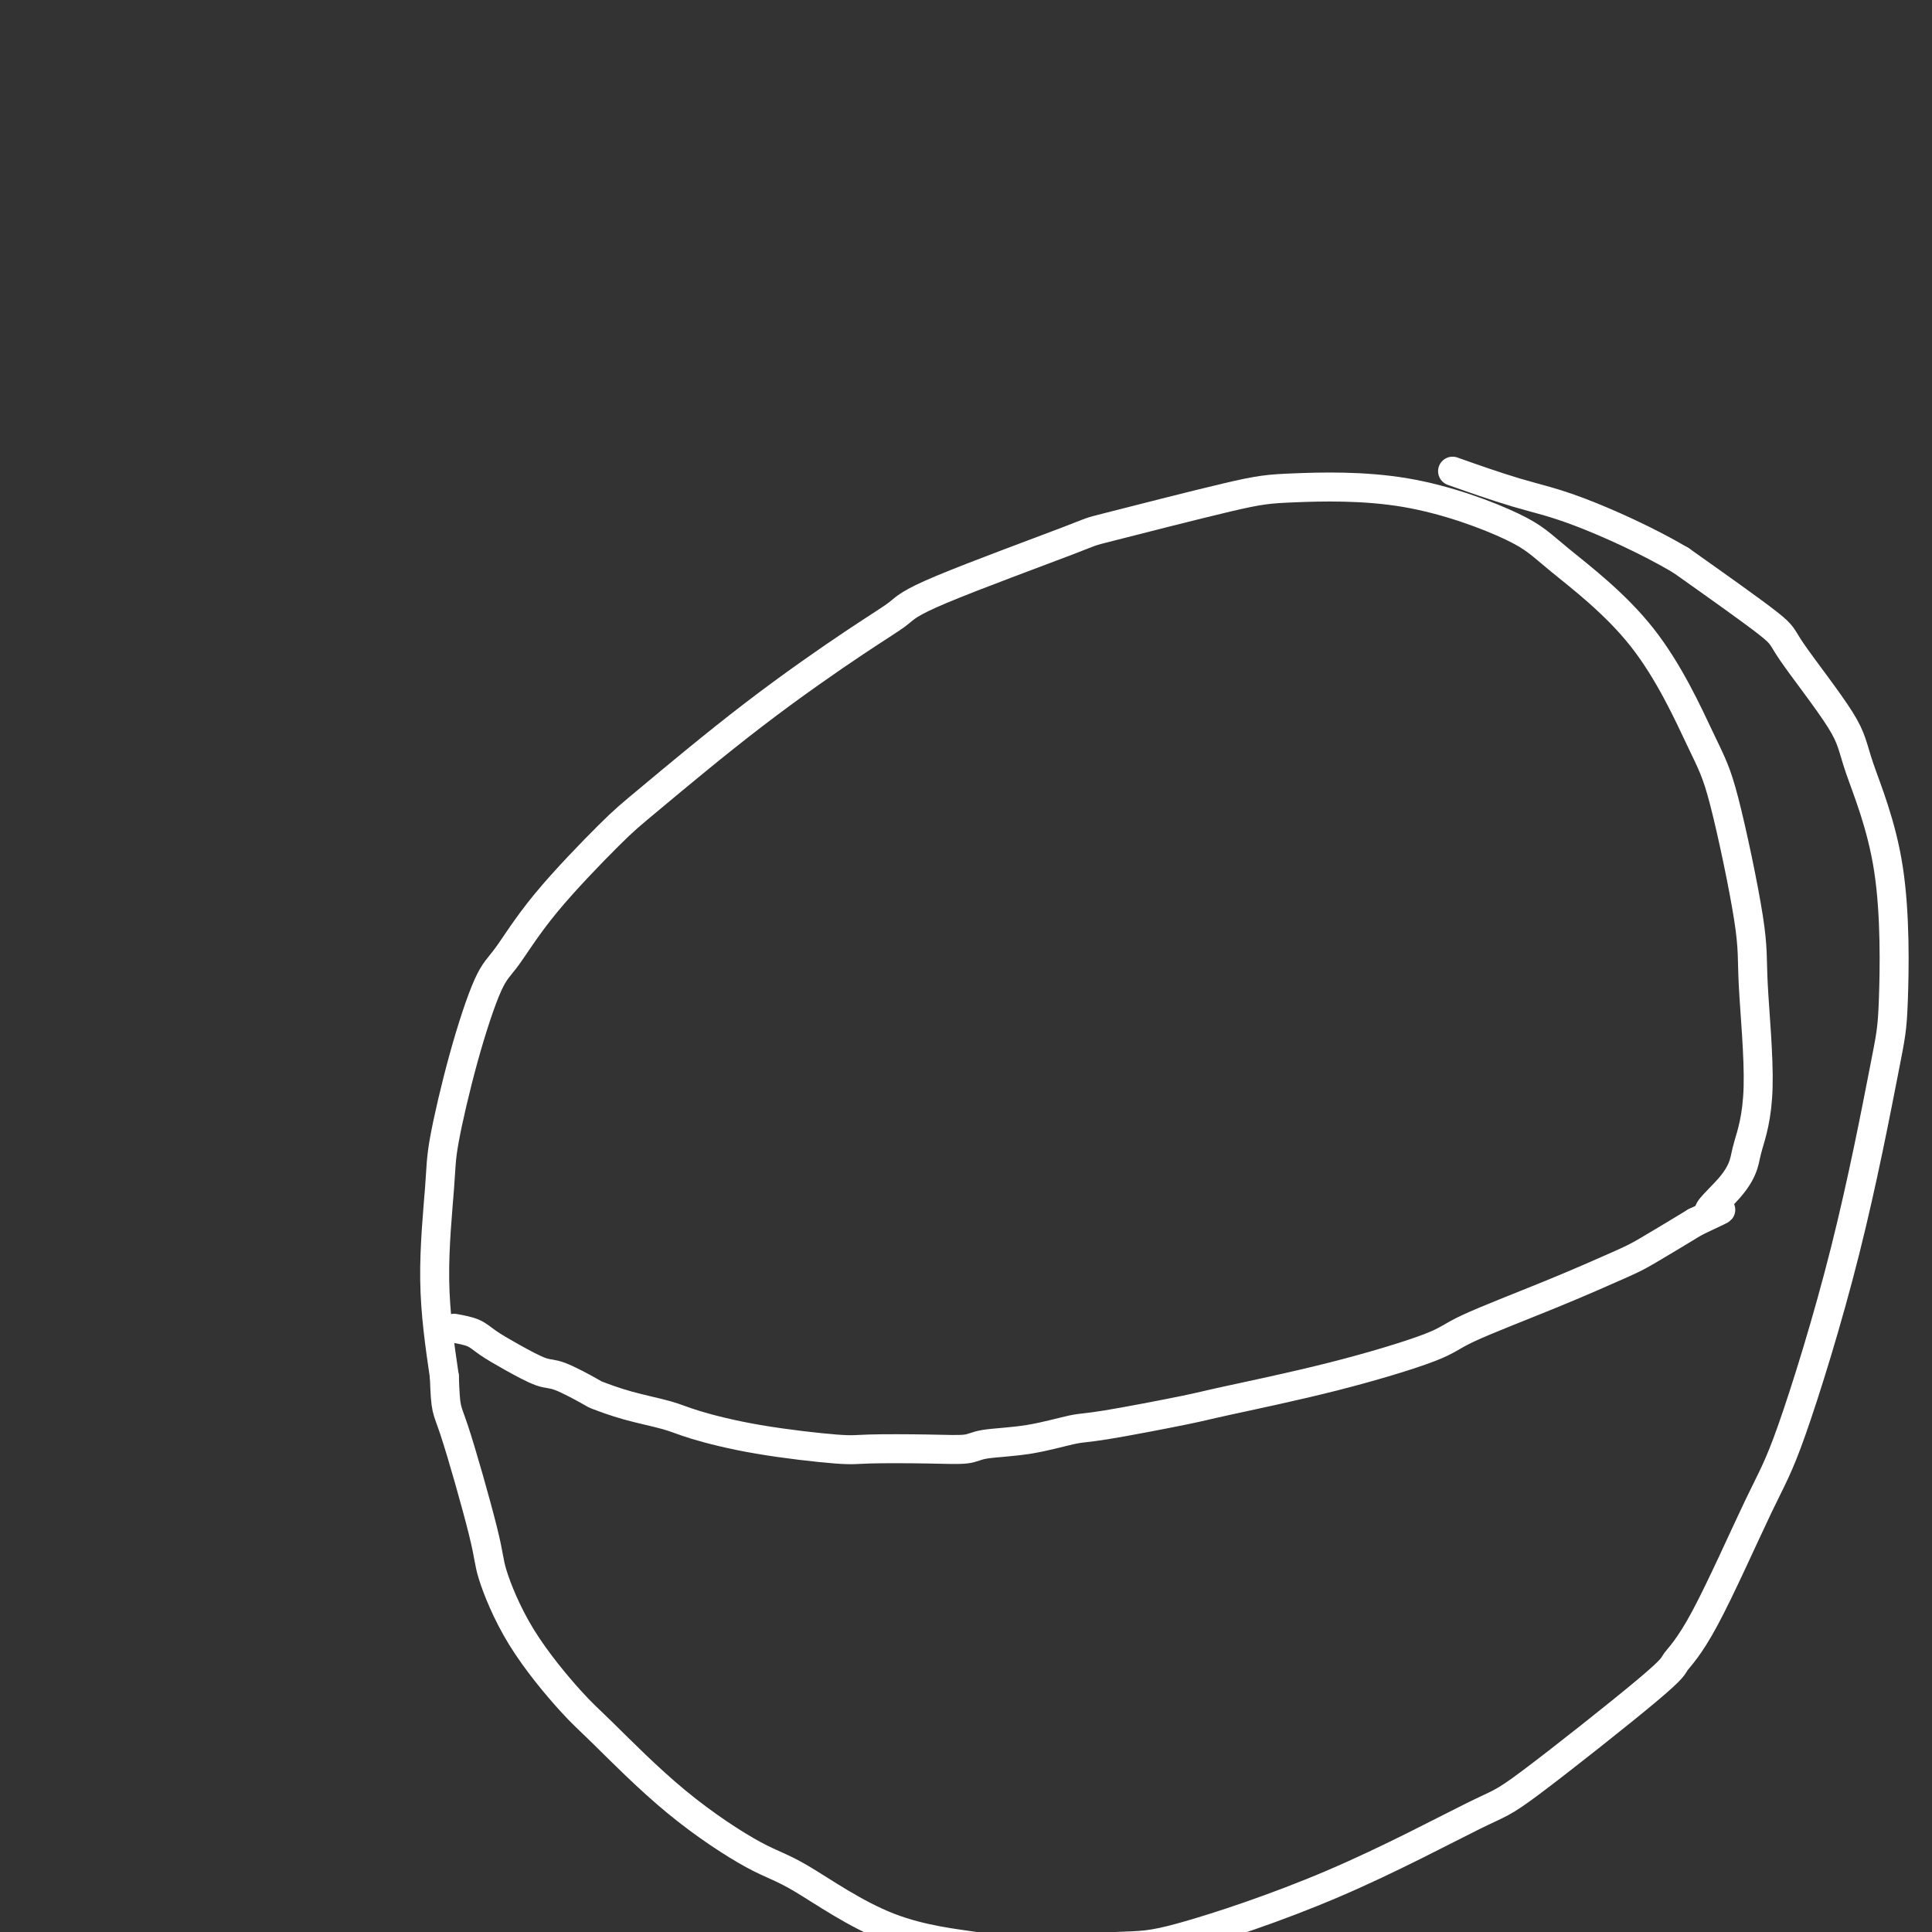
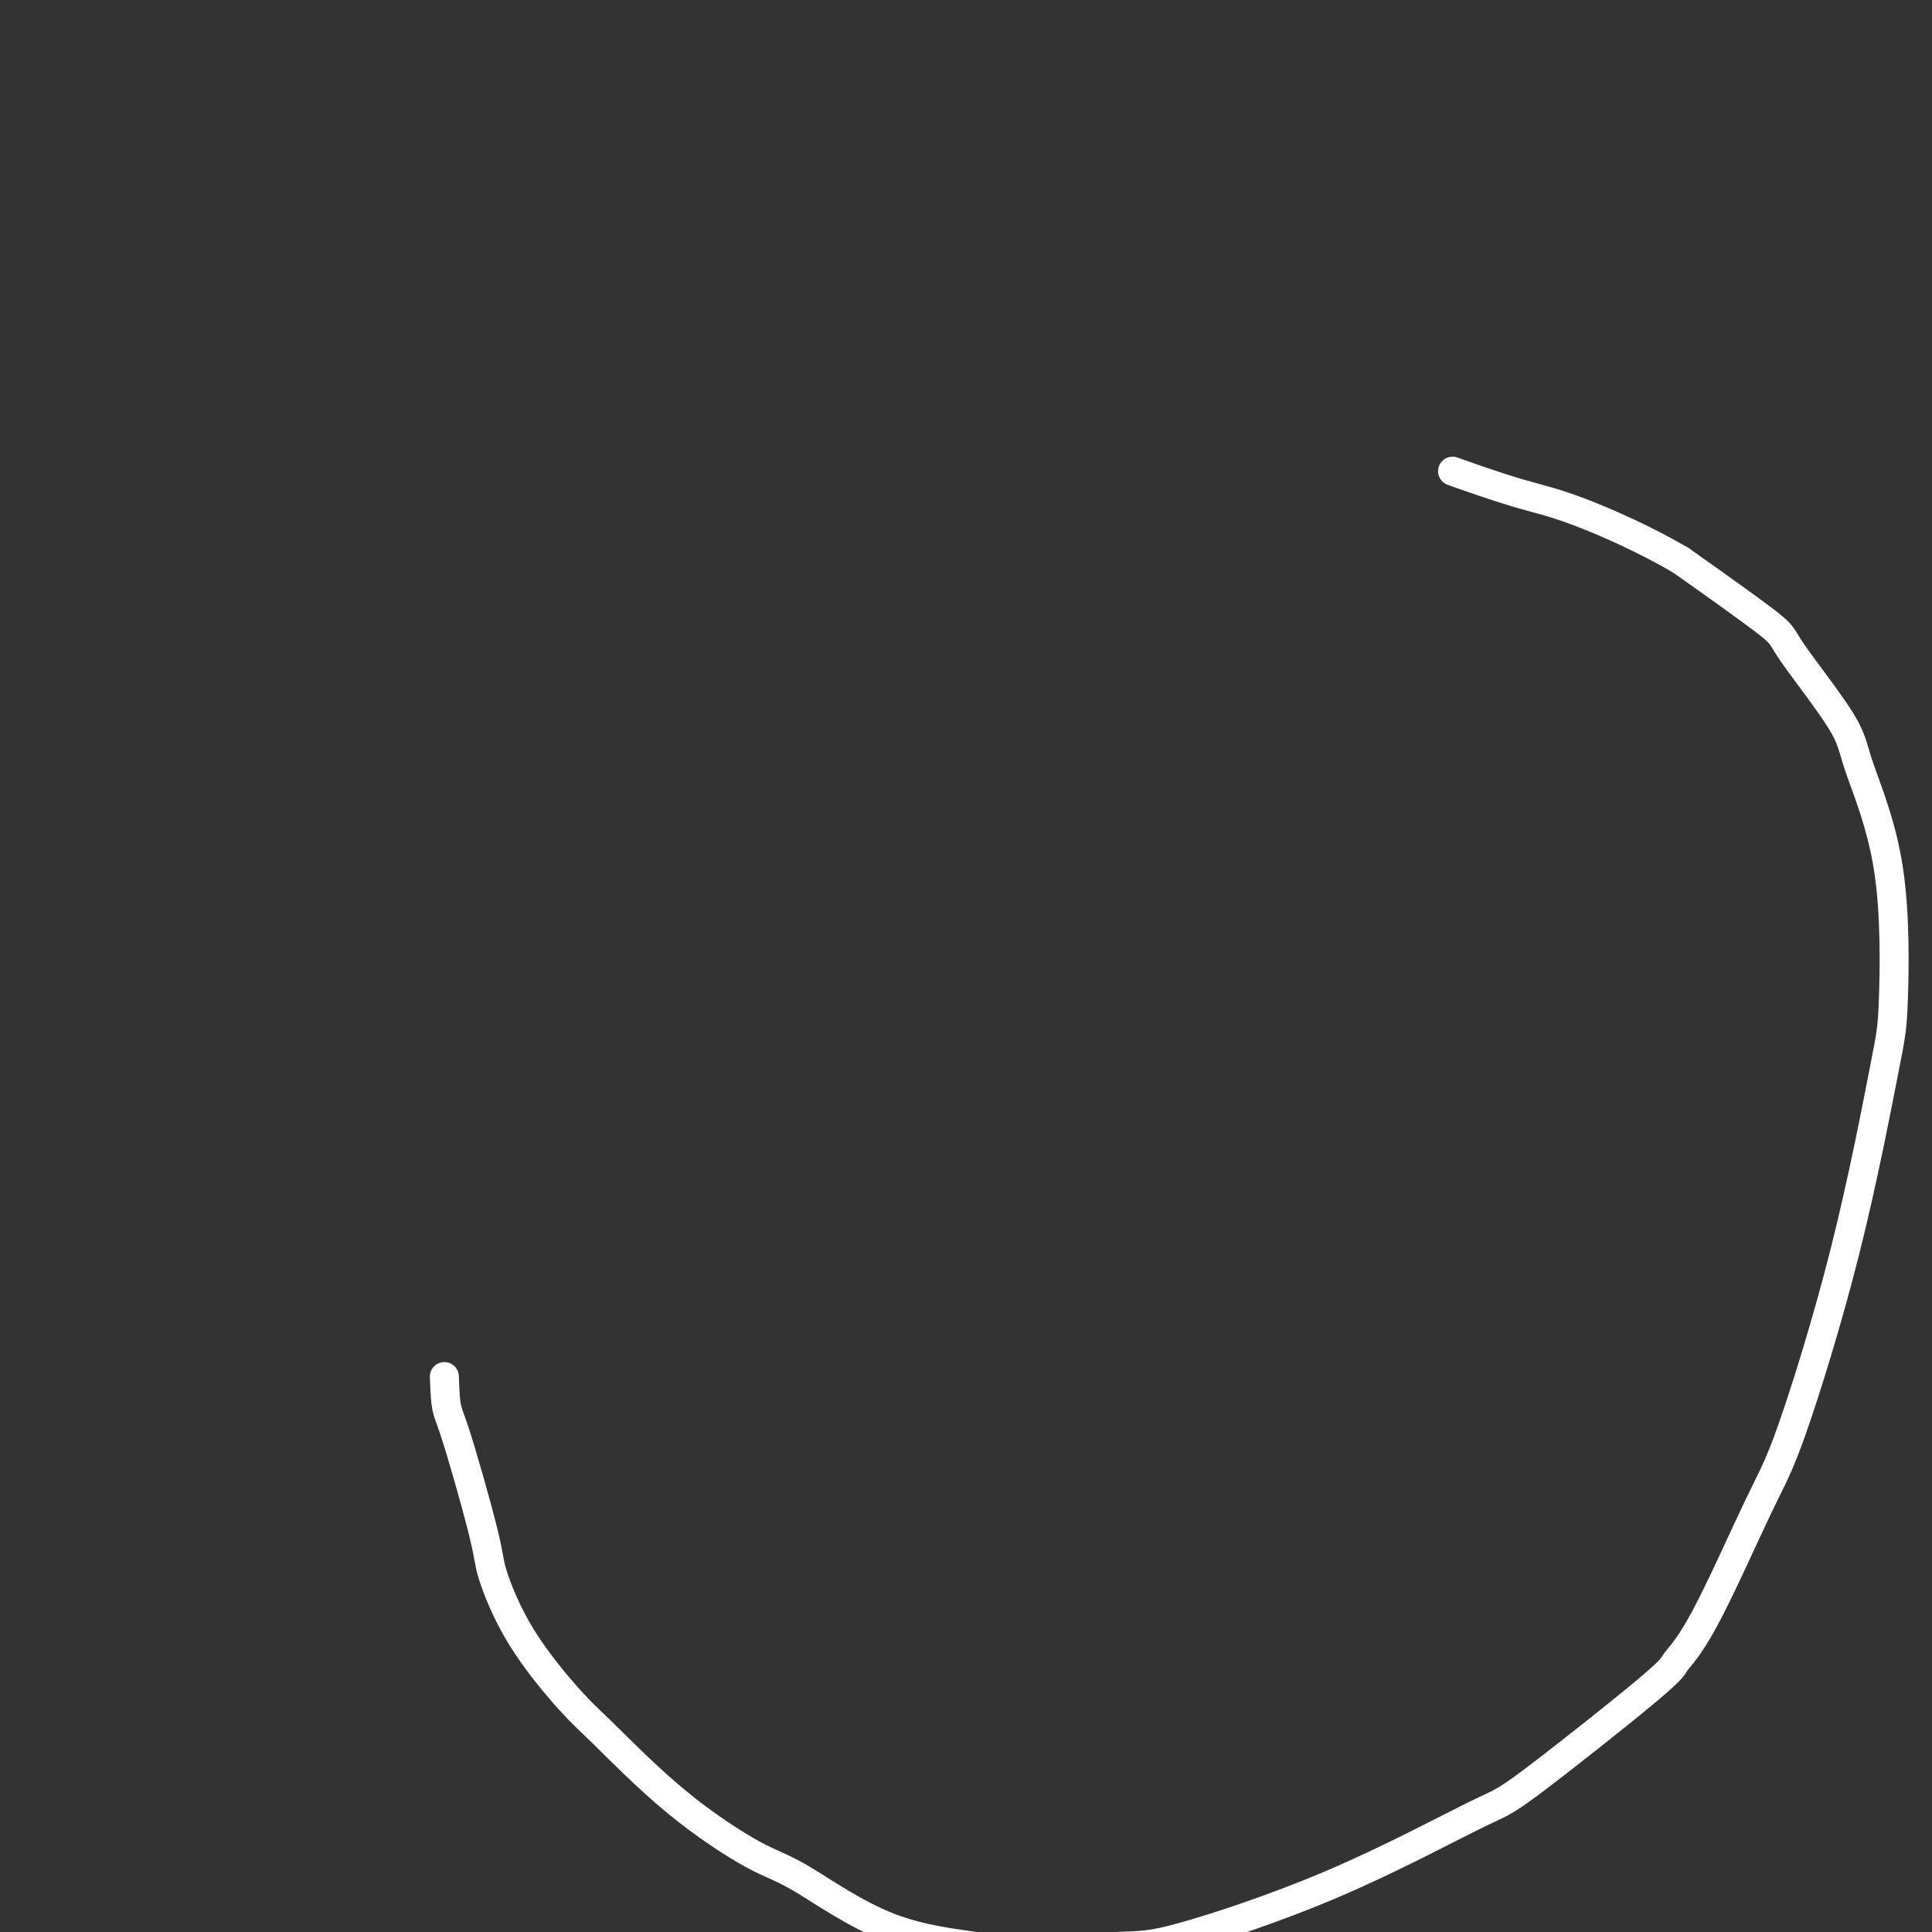
<svg xmlns="http://www.w3.org/2000/svg" viewBox="0 0 400 400" version="1.1">
  <rect x="0" y="0" width="400" height="400" fill="#333333" stroke="none" />
  <g fill="none" stroke="#FFFFFF" stroke-width="6" stroke-linecap="round" stroke-linejoin="round">
-     <path d="M94,275c1.459,0.263 2.918,0.527 4,1c1.082,0.473 1.786,1.157 3,2c1.214,0.843 2.938,1.846 5,3c2.062,1.154 4.463,2.459 6,3c1.537,0.541 2.210,0.319 4,1c1.790,0.681 4.696,2.264 6,3c1.304,0.736 1.007,0.623 2,1c0.993,0.377 3.278,1.243 6,2c2.722,0.757 5.883,1.404 8,2c2.117,0.596 3.190,1.140 6,2c2.810,0.860 7.358,2.035 13,3c5.642,0.965 12.378,1.719 16,2c3.622,0.281 4.131,0.087 7,0c2.869,-0.087 8.099,-0.069 12,0c3.901,0.069 6.475,0.189 8,0c1.525,-0.189 2.002,-0.688 4,-1c1.998,-0.312 5.518,-0.438 9,-1c3.482,-0.562 6.927,-1.562 9,-2c2.073,-0.438 2.776,-0.316 7,-1c4.224,-0.684 11.970,-2.175 16,-3c4.030,-0.825 4.342,-0.984 9,-2c4.658,-1.016 13.660,-2.888 22,-5c8.340,-2.112 16.018,-4.464 20,-6c3.982,-1.536 4.269,-2.257 8,-4c3.731,-1.743 10.907,-4.508 17,-7c6.093,-2.492 11.102,-4.709 14,-6c2.898,-1.291 3.685,-1.654 6,-3c2.315,-1.346 6.157,-3.673 10,-6" />
-     <path d="M351,253c8.992,-4.244 3.973,-1.853 3,-2c-0.973,-0.147 2.099,-2.831 4,-5c1.901,-2.169 2.629,-3.823 3,-5c0.371,-1.177 0.385,-1.878 1,-4c0.615,-2.122 1.832,-5.663 2,-12c0.168,-6.337 -0.713,-15.468 -1,-21c-0.287,-5.532 0.020,-7.466 -1,-14c-1.020,-6.534 -3.365,-17.668 -5,-24c-1.635,-6.332 -2.559,-7.862 -5,-13c-2.441,-5.138 -6.399,-13.885 -12,-21c-5.601,-7.115 -12.846,-12.598 -17,-16c-4.154,-3.402 -5.218,-4.721 -10,-7c-4.782,-2.279 -13.283,-5.516 -22,-7c-8.717,-1.484 -17.652,-1.215 -23,-1c-5.348,0.215 -7.110,0.377 -14,2c-6.890,1.623 -18.908,4.705 -24,6c-5.092,1.295 -3.259,0.801 -9,3c-5.741,2.199 -19.057,7.092 -26,10c-6.943,2.908 -7.514,3.830 -9,5c-1.486,1.170 -3.886,2.587 -9,6c-5.114,3.413 -12.941,8.822 -21,15c-8.059,6.178 -16.349,13.123 -21,17c-4.651,3.877 -5.664,4.684 -9,8c-3.336,3.316 -8.996,9.142 -13,14c-4.004,4.858 -6.354,8.749 -8,11c-1.646,2.251 -2.590,2.861 -4,6c-1.410,3.139 -3.287,8.805 -5,15c-1.713,6.195 -3.263,12.918 -4,17c-0.737,4.082 -0.660,5.522 -1,10c-0.340,4.478 -1.097,11.994 -1,19c0.097,7.006 1.049,13.503 2,20" />
    <path d="M92,285c0.260,7.354 0.411,6.239 2,11c1.589,4.761 4.615,15.399 6,21c1.385,5.601 1.127,6.166 2,9c0.873,2.834 2.875,7.936 6,13c3.125,5.064 7.372,10.091 10,13c2.628,2.909 3.637,3.699 7,7c3.363,3.301 9.079,9.111 15,14c5.921,4.889 12.046,8.856 16,11c3.954,2.144 5.736,2.466 10,5c4.264,2.534 11.009,7.282 18,10c6.991,2.718 14.228,3.408 18,4c3.772,0.592 4.079,1.086 9,1c4.921,-0.086 14.457,-0.752 20,-1c5.543,-0.248 7.094,-0.077 14,-2c6.906,-1.923 19.168,-5.941 31,-11c11.832,-5.059 23.236,-11.158 29,-14c5.764,-2.842 5.889,-2.426 12,-7c6.111,-4.574 18.207,-14.139 24,-19c5.793,-4.861 5.281,-5.018 6,-6c0.719,-0.982 2.669,-2.790 6,-9c3.331,-6.210 8.045,-16.821 11,-23c2.955,-6.179 4.153,-7.927 7,-16c2.847,-8.073 7.344,-22.472 11,-37c3.656,-14.528 6.470,-29.184 8,-37c1.530,-7.816 1.775,-8.791 2,-15c0.225,-6.209 0.430,-17.651 -1,-27c-1.430,-9.349 -4.497,-16.605 -6,-21c-1.503,-4.395 -1.444,-5.931 -4,-10c-2.556,-4.069 -7.727,-10.672 -10,-14c-2.273,-3.328 -1.650,-3.379 -5,-6c-3.350,-2.621 -10.675,-7.810 -18,-13" />
    <path d="M348,116c-6.944,-4.097 -15.305,-7.841 -21,-10c-5.695,-2.159 -8.726,-2.735 -13,-4c-4.274,-1.265 -9.793,-3.219 -12,-4c-2.207,-0.781 -1.104,-0.391 0,0" />
  </g>
</svg>